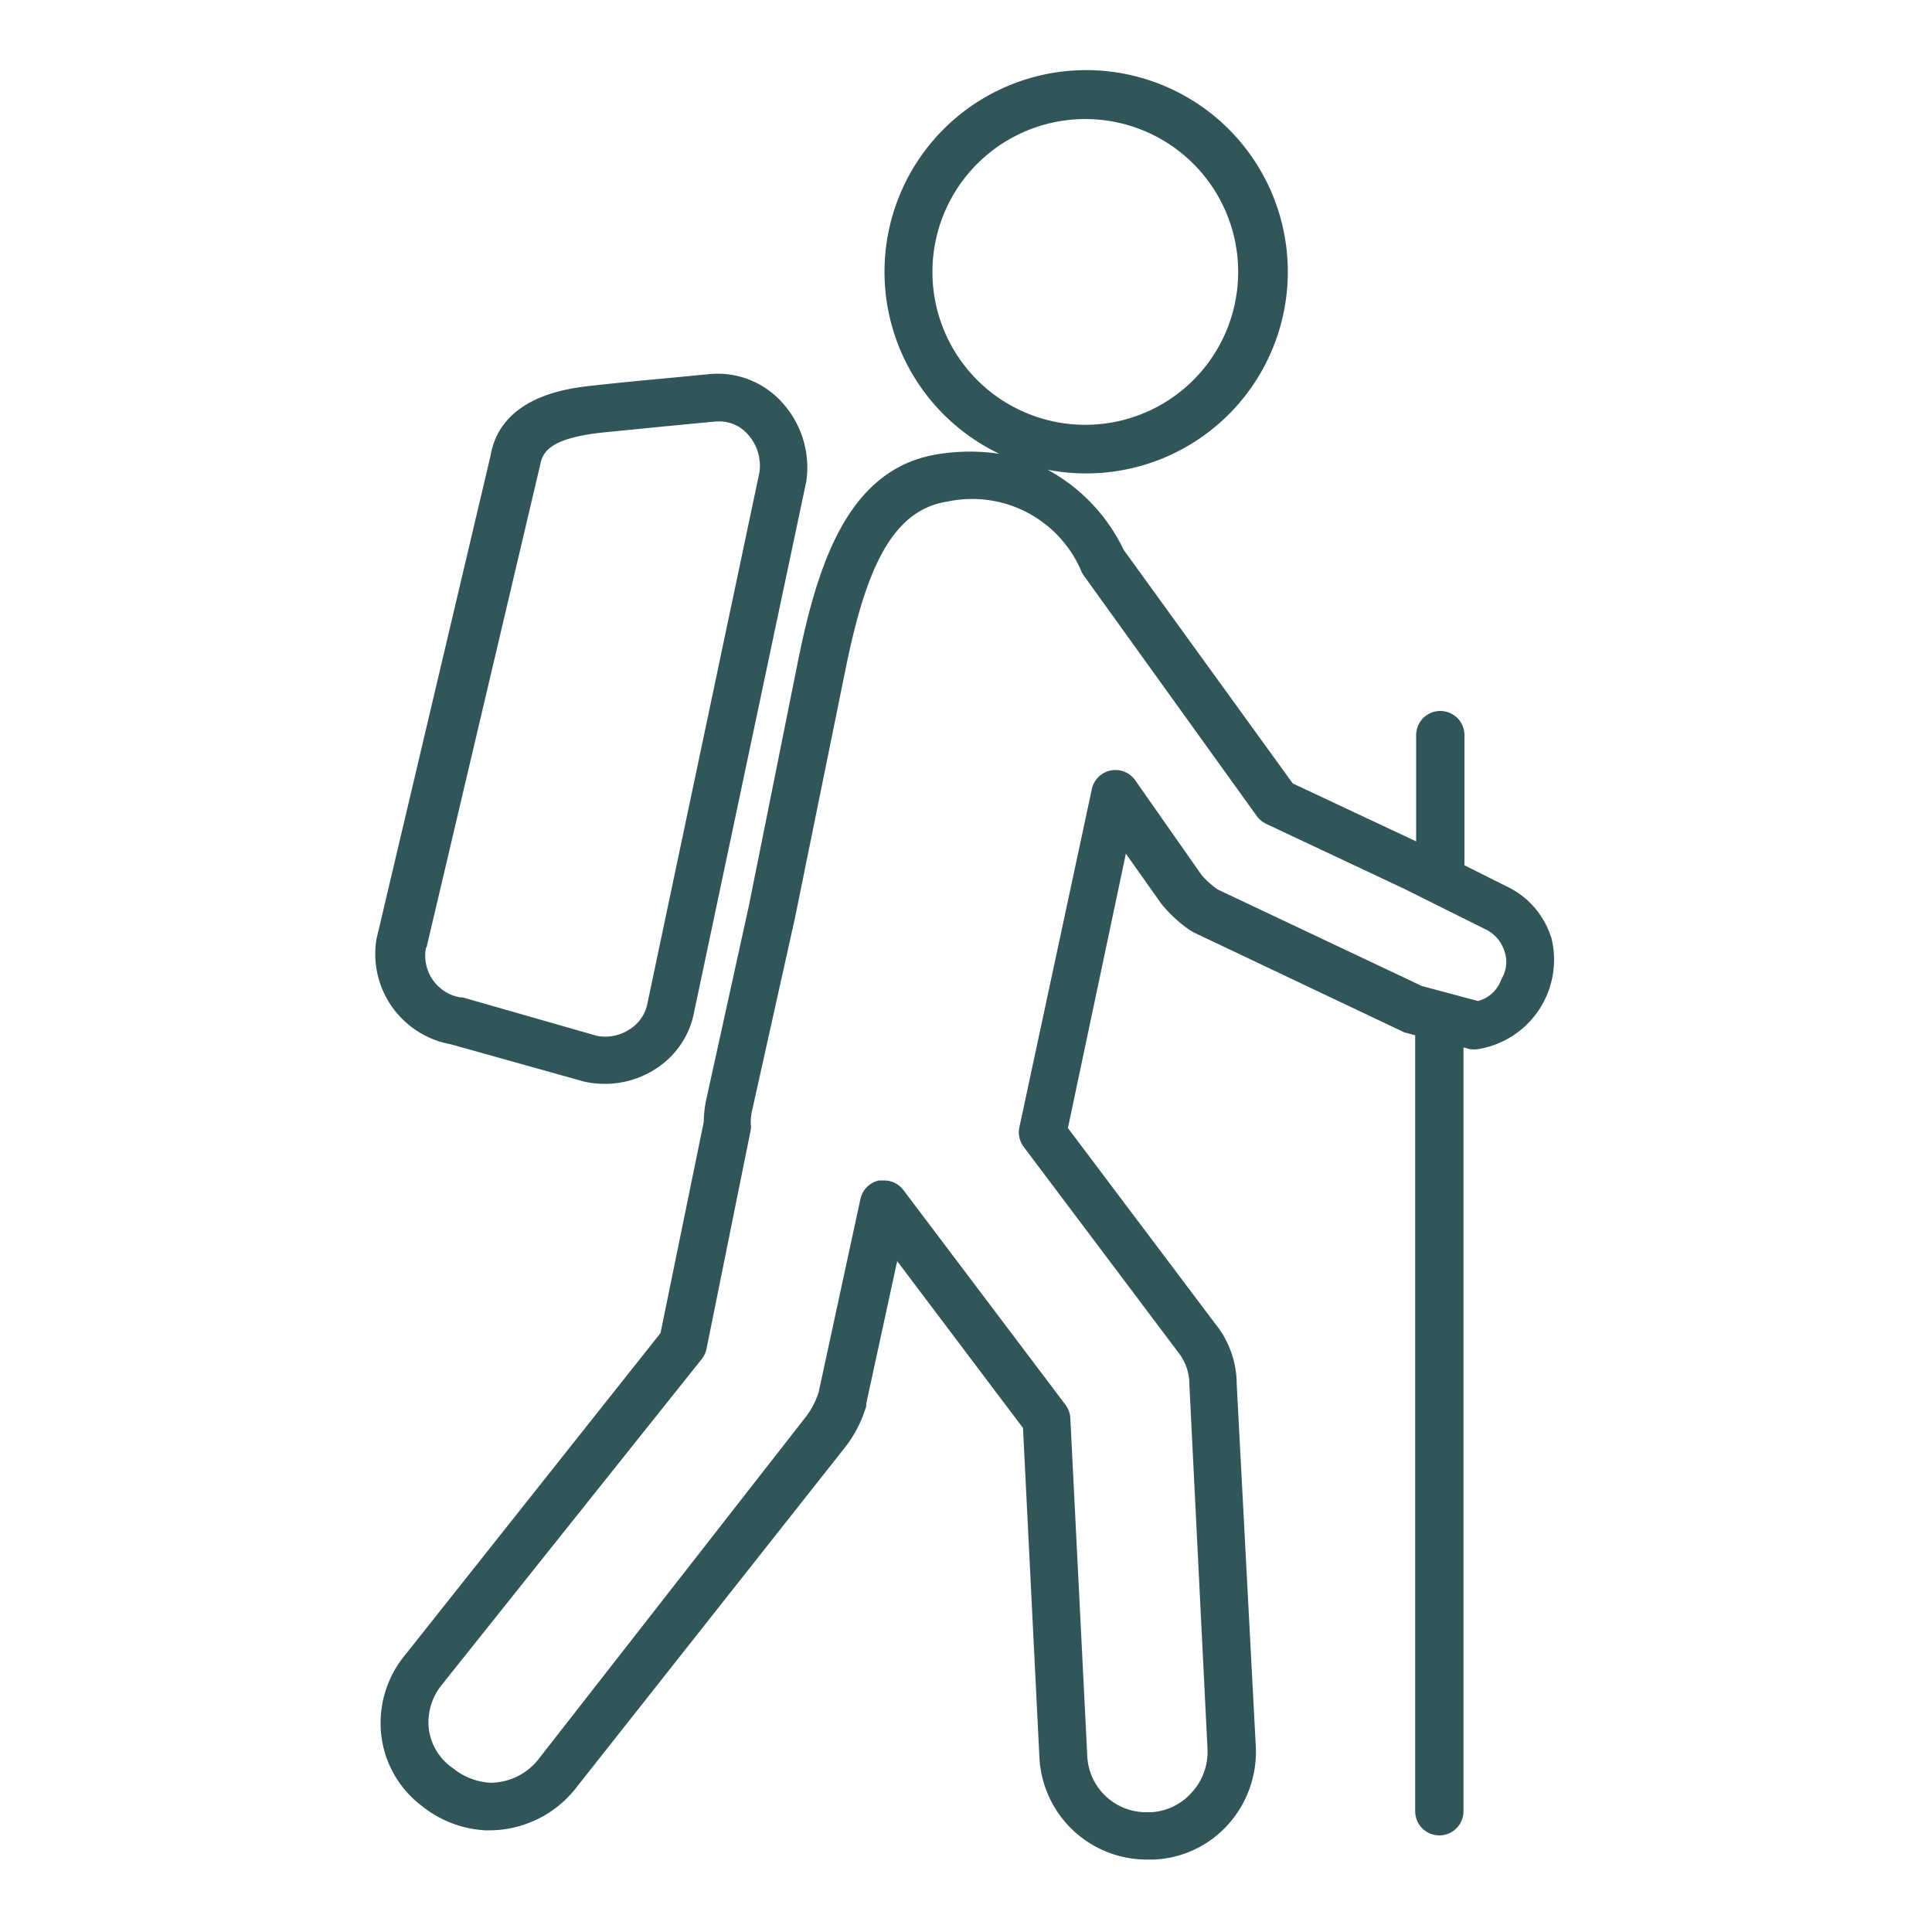
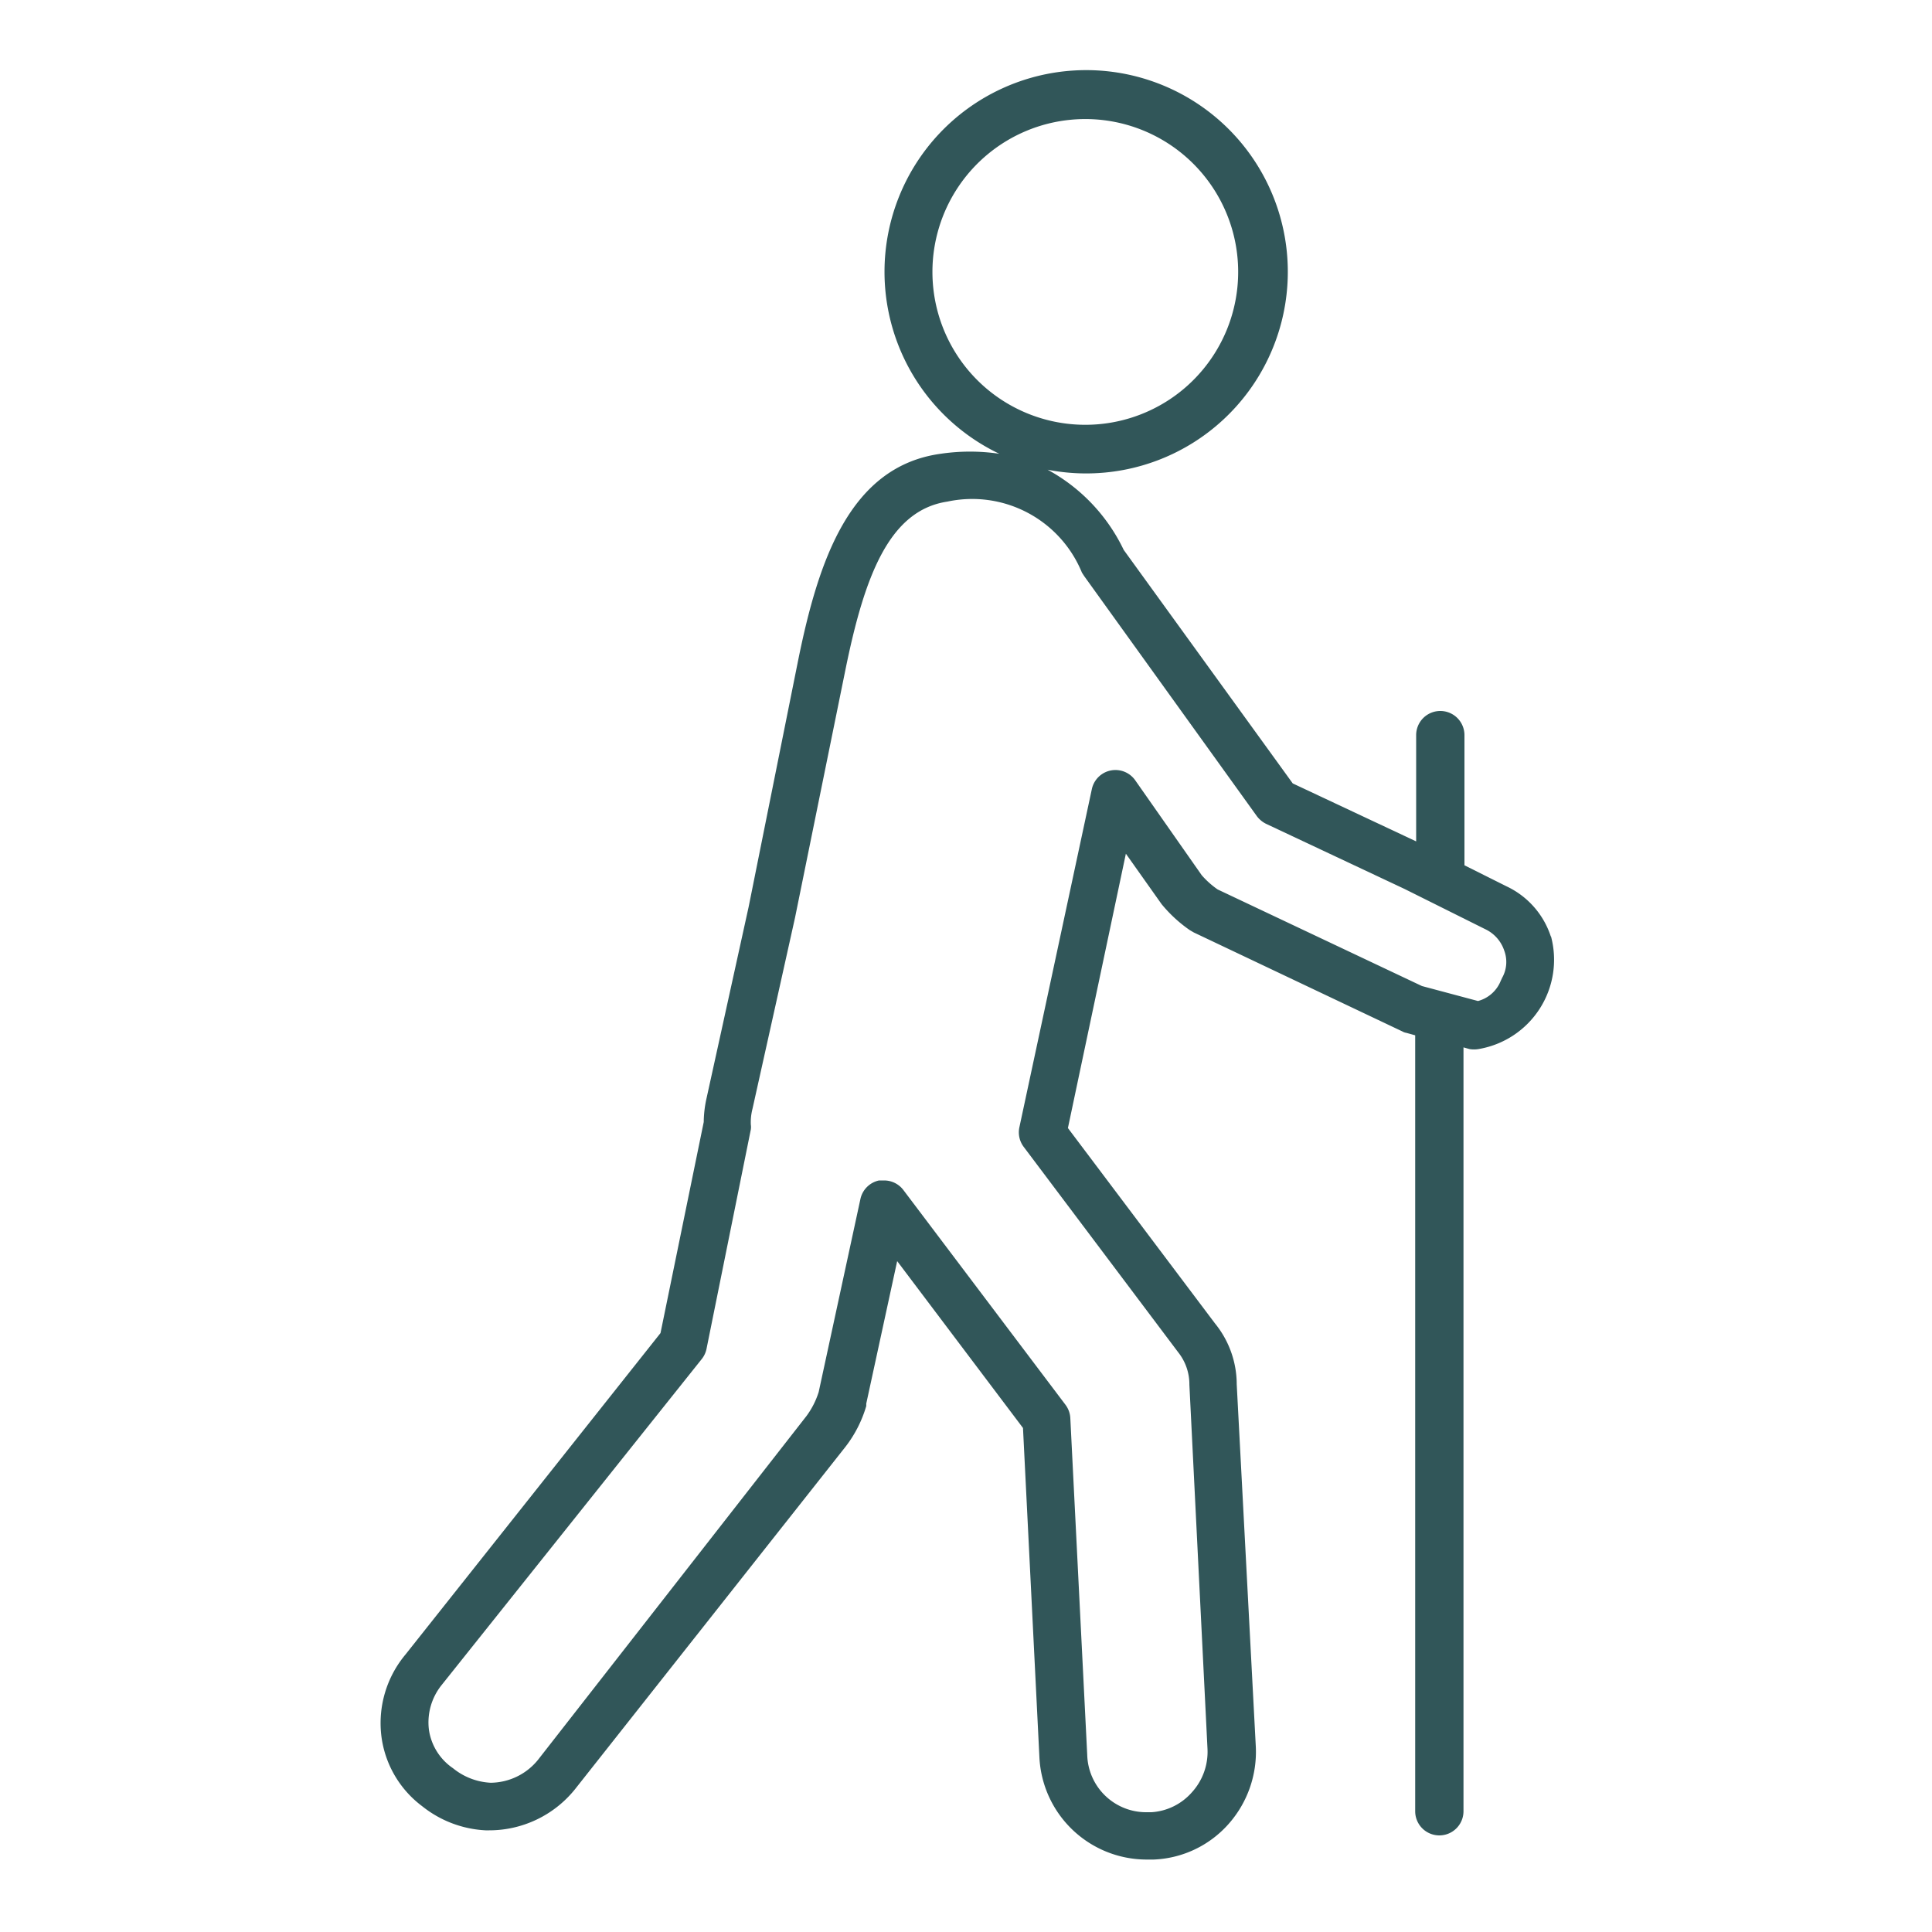
<svg xmlns="http://www.w3.org/2000/svg" id="Artwork" viewBox="0 0 80 80">
  <defs>
    <style>.cls-1{fill:#315659;}</style>
  </defs>
  <title>NPJ--ui-icon--helpful-link--person--green</title>
  <path class="cls-1" d="M64.22,38.79a3.49,3.49,0,0,0-1.84-2.09l-1.74-.87V30.44a1,1,0,1,0-2,0v4.4l-5.11-2.4-7-9.67a7.42,7.42,0,0,0-3.15-3.32,8.35,8.35,0,1,0-2-.66,8.28,8.28,0,0,0-2.43,0c-3.76.52-5.06,4.41-5.9,8.55L31,37.55l-1.74,7.91a4.69,4.69,0,0,0-.12,1L27.35,55.2,16.79,68.51a4.43,4.43,0,0,0-1,3.36,4.29,4.29,0,0,0,1.69,2.92,4.57,4.57,0,0,0,2.63,1h.11a4.56,4.56,0,0,0,3.58-1.69L35,59.92a5.09,5.09,0,0,0,.87-1.7l0-.1,1.28-5.9,5.21,6.91.68,13.64A4.45,4.45,0,0,0,47.46,77h.31a4.37,4.37,0,0,0,3.1-1.47A4.5,4.5,0,0,0,52,72.32l-.79-15a4,4,0,0,0-.9-2.52l-6.09-8.09,2.4-11.36,1.48,2.09a5.73,5.73,0,0,0,1.16,1.07l.17.1,8.64,4.1a.49.49,0,0,0,.17.06l.36.1V75a1,1,0,0,0,2,0V43.37l.25.07a1.14,1.14,0,0,0,.37,0,3.75,3.75,0,0,0,3-4.68ZM38.61,11.26a6.33,6.33,0,1,1,6.32,6.33A6.33,6.33,0,0,1,38.61,11.26ZM62.2,40.49l-.06.13a1.4,1.4,0,0,1-.94.83l-2.32-.62-8.46-4a3.59,3.59,0,0,1-.66-.59L47,32.3a1,1,0,0,0-1.79.38l-3,14a1,1,0,0,0,.18.81L48.79,56a2.13,2.13,0,0,1,.46,1.34L50,72.42a2.49,2.49,0,0,1-.65,1.8,2.43,2.43,0,0,1-1.67.82h-.26a2.44,2.44,0,0,1-2.4-2.37l-.7-13.94a1,1,0,0,0-.2-.56l-6.71-8.89a1,1,0,0,0-.8-.4l-.21,0a1,1,0,0,0-.77.76l-1.73,8a3.36,3.36,0,0,1-.51,1L22.27,72.88a2.55,2.55,0,0,1-1.95.94,2.68,2.68,0,0,1-1.56-.6,2.33,2.33,0,0,1-1-1.6,2.47,2.47,0,0,1,.53-1.85L29.07,56.26a1,1,0,0,0,.19-.43l1.83-9.06a.68.68,0,0,0,0-.2,2.22,2.22,0,0,1,.07-.66L32.92,38,35,27.77c.8-3.95,1.83-6.64,4.23-7a4.91,4.91,0,0,1,5.57,2.94l.09.14,7.15,9.94a1.07,1.07,0,0,0,.38.32l5.74,2.7,3.33,1.66a1.51,1.51,0,0,1,.8.9A1.34,1.34,0,0,1,62.2,40.49Z" />
-   <path class="cls-1" d="M18.66,43.24l5.54,1.55a4,4,0,0,0,.85.09,3.86,3.86,0,0,0,2.13-.64,3.58,3.58,0,0,0,1.57-2.37l4.64-21.95a.06.06,0,0,0,0,0,4,4,0,0,0-1-3.25,3.58,3.58,0,0,0-3-1.18l-1.88.18c-1,.09-2,.19-3,.3s-3.78.44-4.2,2.91l-4.72,20A3.8,3.8,0,0,0,18.66,43.24Zm-1-4,4.71-20c.11-.63.58-1.09,2.48-1.32l2.93-.29,1.89-.18h.12a1.56,1.56,0,0,1,1.17.53,1.94,1.94,0,0,1,.49,1.56l-4.64,22a1.62,1.62,0,0,1-.72,1.07,1.83,1.83,0,0,1-1.38.28L19.16,41.3l-.1,0A1.75,1.75,0,0,1,17.64,39.24Z" />
</svg>